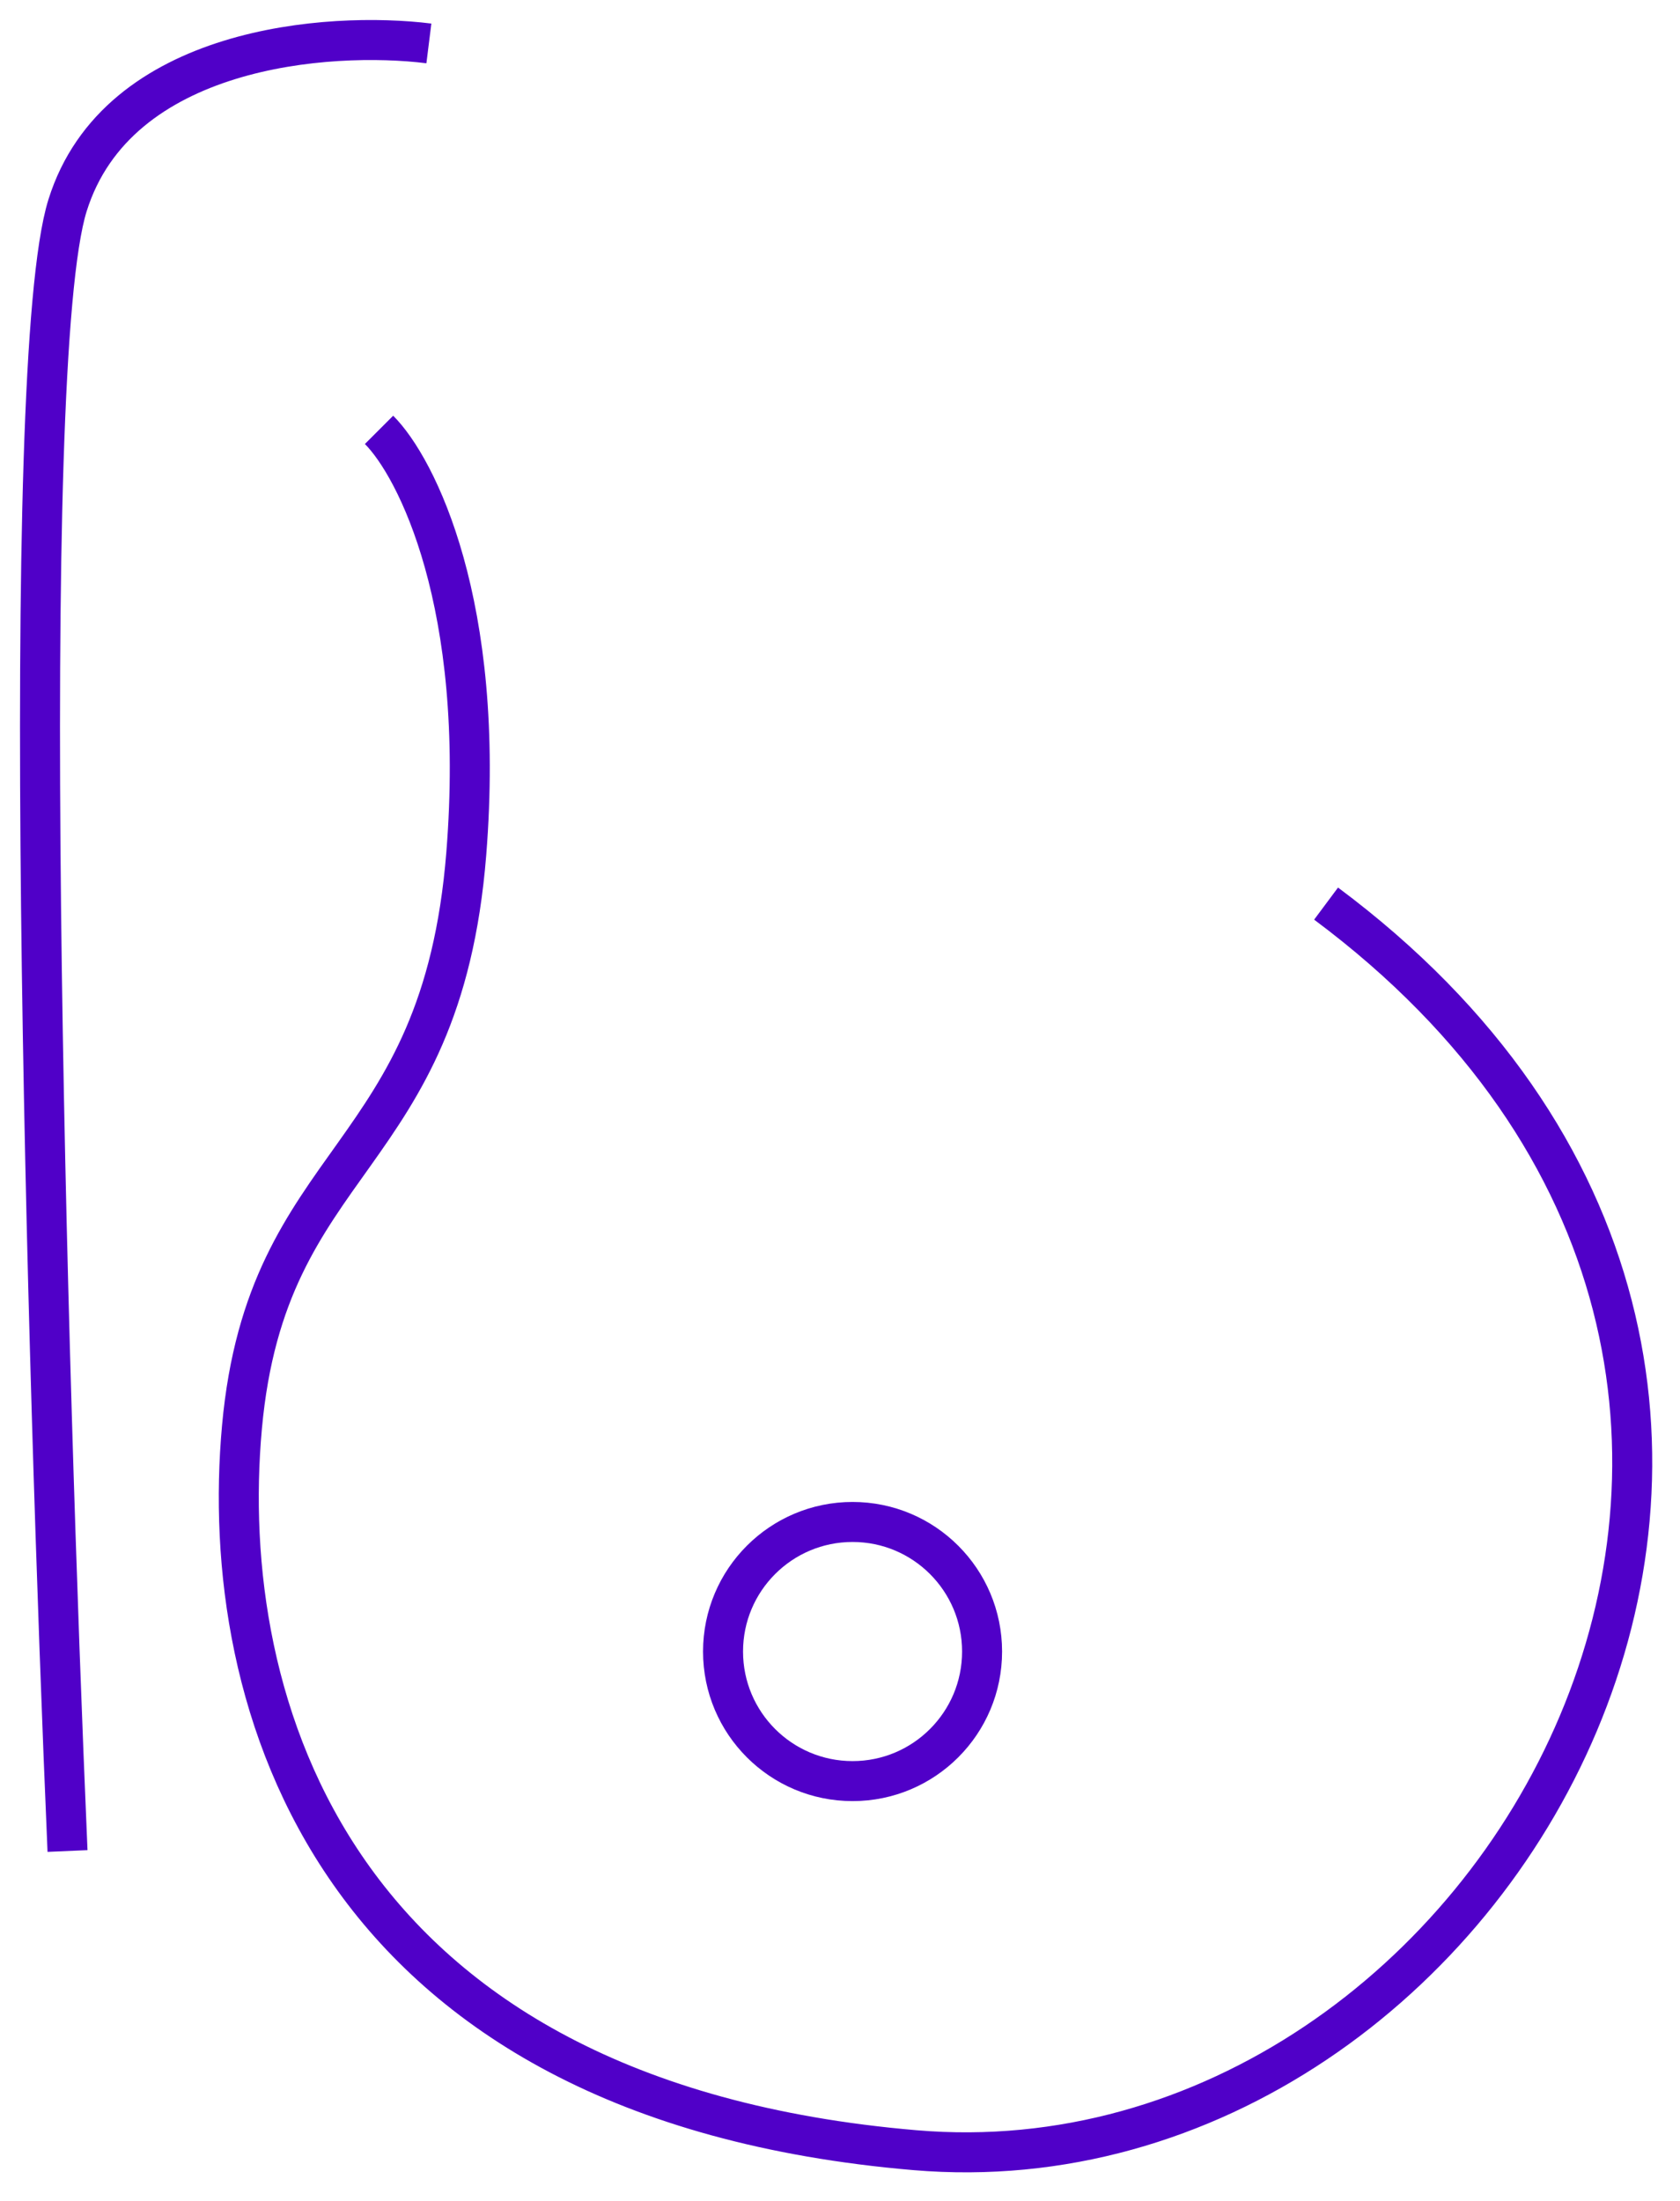
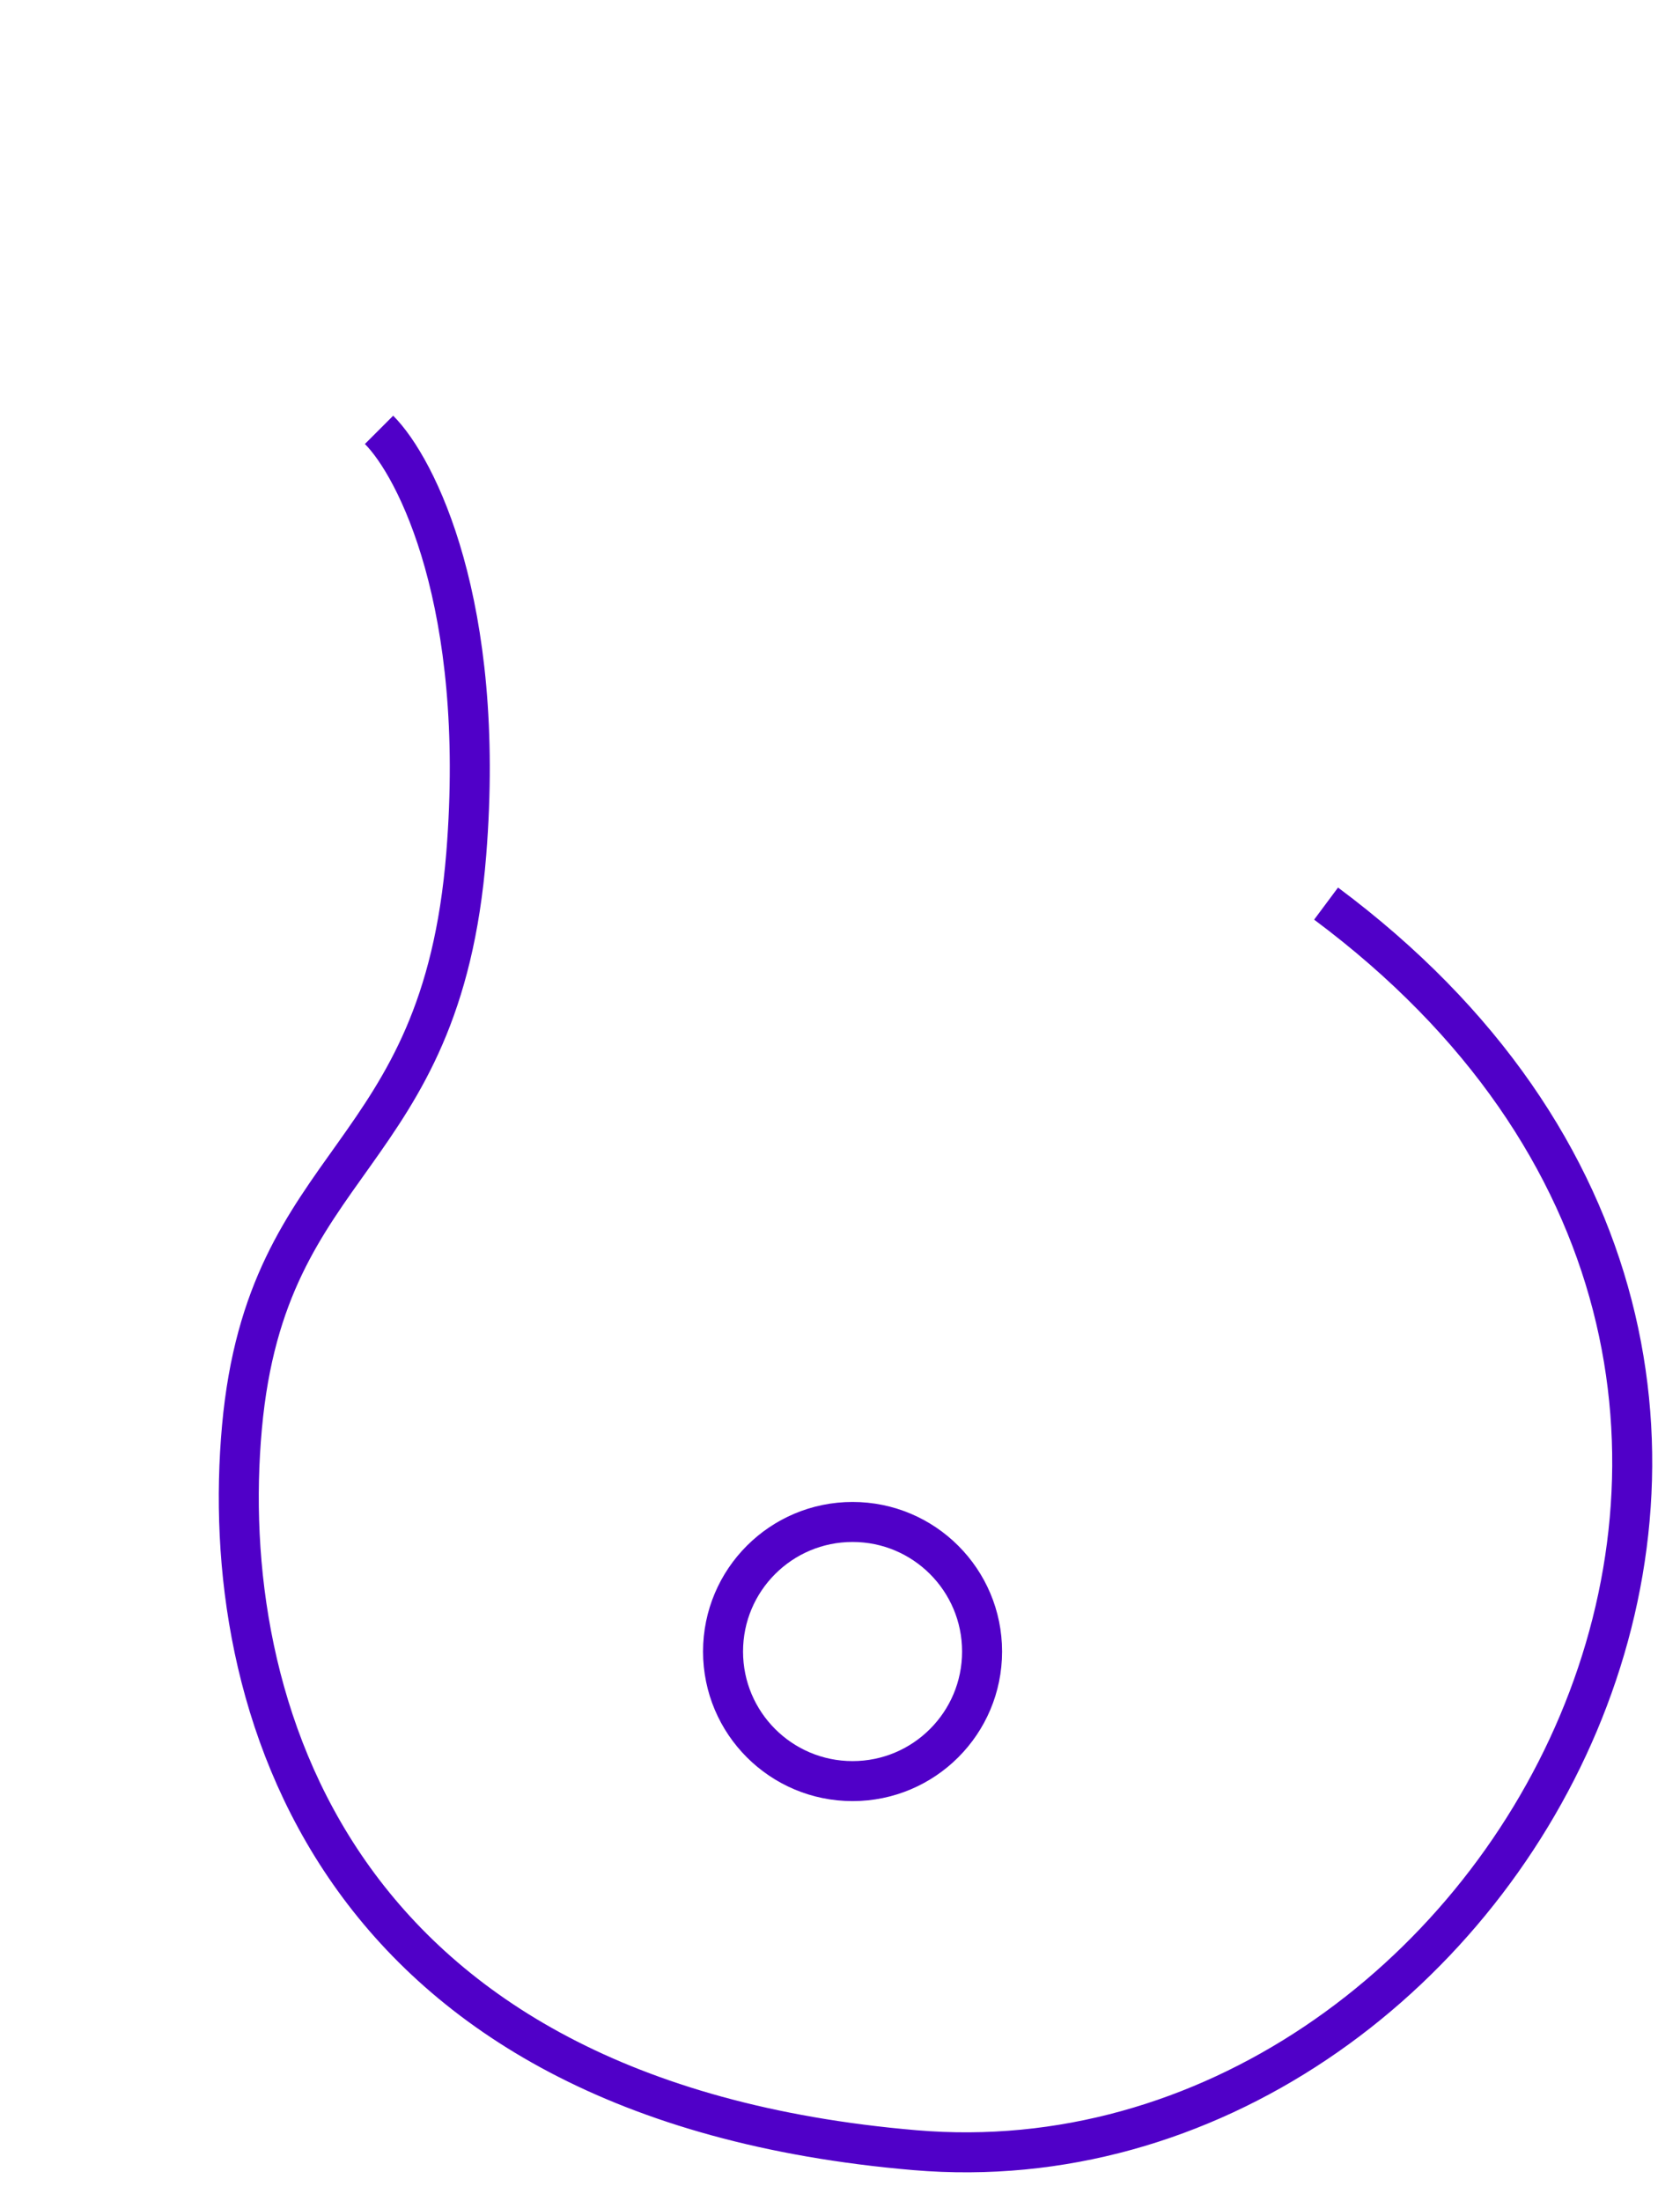
<svg xmlns="http://www.w3.org/2000/svg" width="42" height="55" viewBox="0 0 42 55" fill="none">
  <path d="M9.476 10.742C10.411 11.677 12.155 15.104 11.657 21.334C11.034 29.123 6.672 28.811 6.049 35.665C5.426 42.518 8.23 52.487 22.872 53.733C37.514 54.979 49.04 34.419 33.152 22.581" stroke="#5000C8" />
  <circle cx="21.314" cy="41.272" r="3.238" stroke="#5000C8" />
-   <path d="M10.722 1.085C8.23 0.774 2.934 1.147 1.688 5.135C0.442 9.123 1.169 34.211 1.688 46.257" stroke="#5000C8" />
</svg>